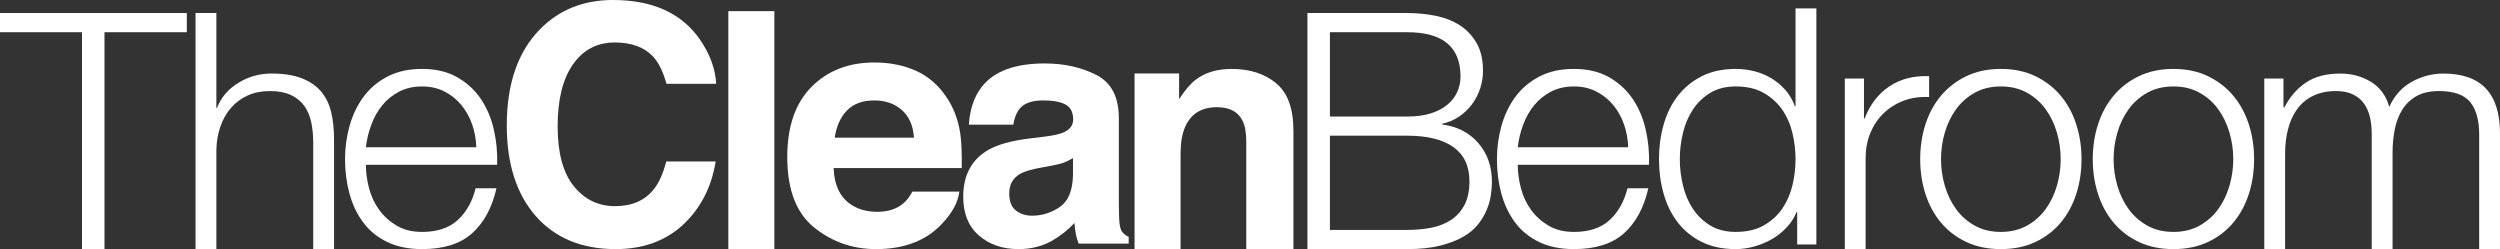
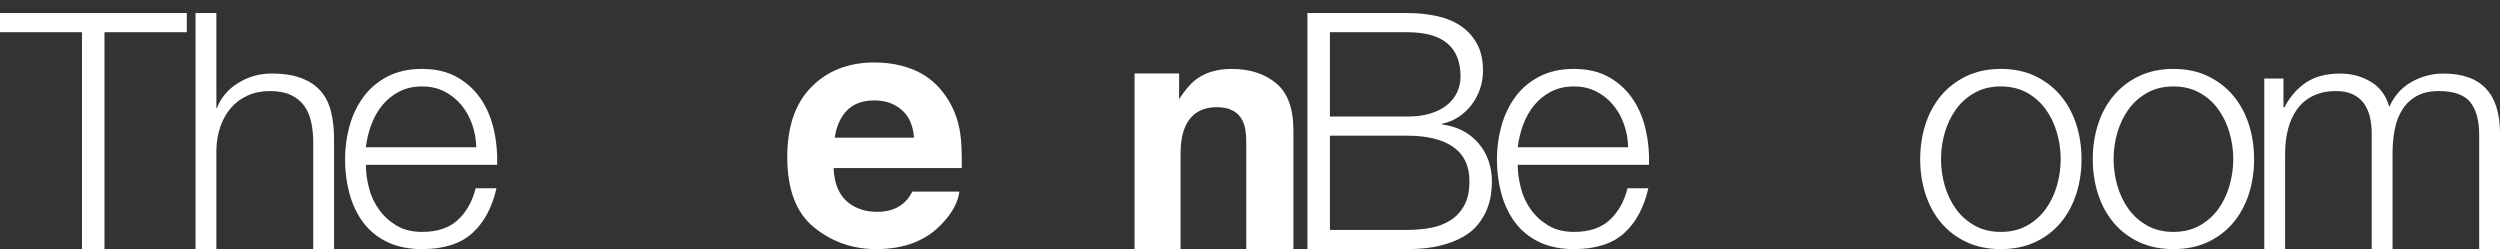
<svg xmlns="http://www.w3.org/2000/svg" height="102.032pt" style="isolation:isolate" viewBox="259 -457 1024 102.032" width="1024pt">
  <rect x="259" y="-457" width="1024" height="102.032" fill="#333333" stroke="none" />
  <g>
    <path d="M 347.624 -451.662 L 347.624 -412.796 L 347.894 -412.796 C 349.517 -417.041 352.408 -420.447 356.559 -423.021 C 360.709 -425.587 365.271 -426.878 370.237 -426.878 C 375.108 -426.878 379.195 -426.245 382.49 -424.985 C 385.785 -423.718 388.431 -421.936 390.419 -419.639 C 392.399 -417.334 393.801 -414.514 394.617 -411.172 C 395.425 -407.829 395.828 -404.083 395.828 -399.933 L 395.828 -354.968 L 387.298 -354.968 L 387.298 -398.578 C 387.298 -401.556 387.029 -404.329 386.49 -406.911 C 385.944 -409.477 385.001 -411.718 383.647 -413.611 C 382.292 -415.504 380.463 -416.993 378.158 -418.079 C 375.861 -419.156 372.994 -419.702 369.564 -419.702 C 366.127 -419.702 363.085 -419.092 360.424 -417.873 C 357.755 -416.661 355.497 -414.982 353.652 -412.867 C 351.798 -410.744 350.357 -408.218 349.311 -405.287 C 348.282 -402.341 347.711 -399.164 347.624 -395.735 L 347.624 -354.968 L 339.094 -354.968 L 339.094 -451.662 L 347.624 -451.662 Z" fill="rgb(255,255,255)" />
    <path d="M 452.4 -406.024 C 451.362 -409.002 449.897 -411.639 448.004 -413.944 C 446.103 -416.249 443.806 -418.094 441.097 -419.496 C 438.389 -420.89 435.315 -421.595 431.886 -421.595 C 428.361 -421.595 425.248 -420.89 422.54 -419.496 C 419.831 -418.094 417.534 -416.249 415.633 -413.944 C 413.74 -411.639 412.227 -408.986 411.102 -405.952 C 409.97 -402.927 409.225 -399.838 408.861 -396.677 L 454.095 -396.677 C 454 -399.925 453.438 -403.045 452.4 -406.024 Z  M 410.152 -379.957 C 411.007 -376.654 412.386 -373.7 414.286 -371.086 C 416.179 -368.464 418.571 -366.294 421.454 -364.583 C 424.345 -362.873 427.823 -362.009 431.886 -362.009 C 438.111 -362.009 442.99 -363.641 446.507 -366.888 C 450.032 -370.136 452.471 -374.468 453.826 -379.886 L 462.356 -379.886 C 460.55 -371.942 457.231 -365.803 452.4 -361.471 C 447.568 -357.138 440.733 -354.968 431.886 -354.968 C 426.381 -354.968 421.613 -355.942 417.597 -357.883 C 413.582 -359.823 410.31 -362.485 407.784 -365.874 C 405.249 -369.257 403.38 -373.185 402.16 -377.652 C 400.94 -382.119 400.33 -386.832 400.33 -391.806 C 400.33 -396.408 400.94 -400.915 402.16 -405.35 C 403.38 -409.762 405.249 -413.714 407.784 -417.191 C 410.31 -420.669 413.582 -423.472 417.597 -425.587 C 421.613 -427.71 426.381 -428.771 431.886 -428.771 C 437.486 -428.771 442.27 -427.639 446.238 -425.389 C 450.214 -423.132 453.438 -420.178 455.925 -416.518 C 458.404 -412.859 460.186 -408.661 461.271 -403.925 C 462.356 -399.188 462.8 -394.38 462.625 -389.501 L 408.861 -389.501 C 408.861 -386.428 409.289 -383.252 410.152 -379.957 Z" fill="rgb(255,255,255)" />
-     <path d="M 480.123 -444.961 C 487.973 -452.984 497.96 -457 510.087 -457 C 526.308 -457 538.173 -451.614 545.666 -440.858 C 549.808 -434.823 552.034 -428.763 552.343 -422.68 L 531.979 -422.68 C 530.68 -427.354 529.017 -430.878 526.989 -433.254 C 523.361 -437.492 517.983 -439.607 510.855 -439.607 C 503.6 -439.607 497.881 -436.621 493.691 -430.648 C 489.509 -424.676 487.41 -416.225 487.41 -405.295 C 487.41 -394.357 489.62 -386.167 494.04 -380.725 C 498.459 -375.284 504.075 -372.559 510.887 -372.559 C 517.872 -372.559 523.195 -374.896 526.862 -379.569 C 528.89 -382.08 530.577 -385.85 531.916 -390.872 L 552.145 -390.872 C 550.402 -380.25 545.943 -371.609 538.767 -364.948 C 531.591 -358.302 522.403 -354.968 511.196 -354.968 C 497.327 -354.968 486.42 -359.467 478.484 -368.457 C 470.555 -377.494 466.579 -389.882 466.579 -405.62 C 466.579 -422.633 471.094 -435.749 480.123 -444.961 Z" fill="rgb(255,255,255)" />
-     <path d="M 576.171 -354.968 L 557.328 -354.968 L 557.328 -452.43 L 576.171 -452.43 L 576.171 -354.968 Z" fill="rgb(255,255,255)" />
    <path d="M 605.92 -411.75 C 603.259 -409.002 601.588 -405.287 600.898 -400.598 L 633.365 -400.598 C 633.024 -405.596 631.345 -409.39 628.343 -411.98 C 625.341 -414.578 621.619 -415.869 617.167 -415.869 C 612.328 -415.869 608.581 -414.499 605.92 -411.75 Z  M 634.117 -428.035 C 639.139 -425.777 643.289 -422.221 646.56 -417.366 C 649.515 -413.089 651.431 -408.123 652.303 -402.467 C 652.81 -399.156 653.023 -394.388 652.928 -388.163 L 600.439 -388.163 C 600.732 -380.931 603.243 -375.87 607.972 -372.955 C 610.855 -371.15 614.316 -370.247 618.363 -370.247 C 622.656 -370.247 626.141 -371.348 628.826 -373.549 C 630.292 -374.738 631.583 -376.393 632.707 -378.516 L 651.946 -378.516 C 651.439 -374.231 649.111 -369.89 644.96 -365.486 C 638.505 -358.469 629.468 -354.968 617.848 -354.968 C 608.249 -354.968 599.79 -357.922 592.455 -363.839 C 585.129 -369.748 581.462 -379.371 581.462 -392.693 C 581.462 -405.176 584.772 -414.752 591.386 -421.413 C 598.008 -428.082 606.593 -431.409 617.159 -431.409 C 623.432 -431.409 629.088 -430.276 634.117 -428.035 Z" fill="rgb(255,255,255)" />
-     <path d="M 698.495 -392.258 C 697.291 -391.513 696.071 -390.911 694.844 -390.444 C 693.608 -389.977 691.929 -389.549 689.783 -389.153 L 685.49 -388.353 C 681.474 -387.648 678.583 -386.793 676.832 -385.787 C 673.862 -384.06 672.381 -381.391 672.381 -377.779 C 672.381 -374.563 673.284 -372.235 675.098 -370.801 C 676.912 -369.367 679.114 -368.655 681.712 -368.655 C 685.83 -368.655 689.624 -369.843 693.085 -372.227 C 696.555 -374.603 698.36 -378.951 698.495 -385.248 L 698.495 -392.258 Z  M 686.971 -401.049 C 690.48 -401.501 692.99 -402.047 694.495 -402.705 C 697.204 -403.853 698.566 -405.635 698.566 -408.067 C 698.566 -411.013 697.521 -413.057 695.446 -414.182 C 693.371 -415.306 690.321 -415.869 686.297 -415.869 C 681.783 -415.869 678.583 -414.76 676.714 -412.558 C 675.375 -410.926 674.48 -408.724 674.029 -405.944 L 655.851 -405.944 C 656.247 -412.249 658.013 -417.429 661.166 -421.484 C 666.164 -427.837 674.749 -431.013 686.931 -431.013 C 694.86 -431.013 701.893 -429.445 708.047 -426.308 C 714.201 -423.187 717.275 -417.279 717.275 -408.59 L 717.275 -375.53 C 717.275 -373.241 717.314 -370.46 717.409 -367.197 C 717.536 -364.734 717.916 -363.055 718.534 -362.176 C 719.144 -361.296 720.071 -360.568 721.306 -359.99 L 721.306 -357.217 L 700.808 -357.217 C 700.238 -358.667 699.842 -360.037 699.62 -361.312 C 699.398 -362.587 699.224 -364.045 699.097 -365.676 C 696.483 -362.857 693.466 -360.457 690.052 -358.469 C 685.965 -356.132 681.355 -354.968 676.215 -354.968 C 669.649 -354.968 664.231 -356.829 659.954 -360.56 C 655.669 -364.282 653.538 -369.558 653.538 -376.393 C 653.538 -385.248 656.976 -391.664 663.859 -395.632 C 667.637 -397.794 673.189 -399.339 680.516 -400.257 L 686.971 -401.049 Z" fill="rgb(255,255,255)" />
    <path d="M 781.702 -422.91 C 786.423 -419.005 788.783 -412.542 788.783 -403.505 L 788.783 -354.968 L 769.473 -354.968 L 769.473 -398.808 C 769.473 -402.602 768.974 -405.517 767.96 -407.536 C 766.123 -411.243 762.622 -413.089 757.458 -413.089 C 751.113 -413.089 746.757 -410.38 744.397 -404.954 C 743.169 -402.095 742.559 -398.436 742.559 -393.984 L 742.559 -354.968 L 723.716 -354.968 L 723.716 -426.91 L 741.957 -426.91 L 741.957 -416.399 C 744.373 -420.098 746.654 -422.768 748.809 -424.399 C 752.666 -427.314 757.569 -428.763 763.493 -428.763 C 770.907 -428.763 776.982 -426.815 781.702 -422.91 Z" fill="rgb(255,255,255)" />
    <path d="M 835.425 -362.825 C 838.855 -362.825 842.102 -363.118 845.175 -363.704 C 848.24 -364.298 850.949 -365.352 853.302 -366.888 C 855.646 -368.425 857.491 -370.476 858.854 -373.05 C 860.208 -375.625 860.881 -378.848 860.881 -382.737 C 860.881 -388.955 858.695 -393.636 854.315 -396.749 C 849.935 -399.861 843.638 -401.422 835.425 -401.422 L 803.735 -401.422 L 803.735 -362.825 L 835.425 -362.825 Z  M 835.425 -409.271 C 839.124 -409.271 842.332 -409.699 845.04 -410.562 C 847.749 -411.417 850.007 -412.59 851.805 -414.079 C 853.61 -415.568 854.973 -417.31 855.868 -419.298 C 856.771 -421.278 857.23 -423.401 857.23 -425.666 C 857.23 -437.753 849.959 -443.804 835.425 -443.804 L 803.735 -443.804 L 803.735 -409.271 L 835.425 -409.271 Z  M 835.425 -451.662 C 839.488 -451.662 843.393 -451.273 847.139 -450.505 C 850.878 -449.745 854.181 -448.43 857.024 -446.585 C 859.868 -444.731 862.149 -442.292 863.86 -439.266 C 865.578 -436.24 866.434 -432.47 866.434 -427.963 C 866.434 -425.437 866.03 -422.973 865.214 -420.581 C 864.406 -418.189 863.258 -416.019 861.761 -414.079 C 860.272 -412.138 858.513 -410.491 856.478 -409.136 C 854.442 -407.782 852.169 -406.839 849.642 -406.293 L 849.642 -406.024 C 855.868 -405.216 860.834 -402.657 864.541 -398.372 C 868.248 -394.079 870.093 -388.773 870.093 -382.46 C 870.093 -380.923 869.95 -379.189 869.681 -377.248 C 869.412 -375.308 868.873 -373.32 868.057 -371.284 C 867.25 -369.257 866.069 -367.245 864.541 -365.265 C 862.996 -363.277 860.953 -361.534 858.371 -360.045 C 855.804 -358.556 852.644 -357.336 848.898 -356.394 C 845.151 -355.443 840.66 -354.968 835.425 -354.968 L 794.523 -354.968 L 794.523 -451.662 L 835.425 -451.662 Z" fill="rgb(255,255,255)" />
    <path d="M 924.206 -406.024 C 923.168 -409.002 921.703 -411.639 919.802 -413.944 C 917.909 -416.249 915.604 -418.094 912.903 -419.496 C 910.187 -420.89 907.121 -421.595 903.692 -421.595 C 900.175 -421.595 897.054 -420.89 894.346 -419.496 C 891.645 -418.094 889.34 -416.249 887.439 -413.944 C 885.546 -411.639 884.033 -408.986 882.908 -405.952 C 881.776 -402.927 881.031 -399.838 880.667 -396.677 L 925.901 -396.677 C 925.814 -399.925 925.244 -403.045 924.206 -406.024 Z  M 881.958 -379.957 C 882.805 -376.654 884.184 -373.7 886.092 -371.086 C 887.985 -368.464 890.377 -366.294 893.268 -364.583 C 896.151 -362.873 899.621 -362.009 903.692 -362.009 C 909.917 -362.009 914.804 -363.641 918.321 -366.888 C 921.838 -370.136 924.277 -374.468 925.632 -379.886 L 934.162 -379.886 C 932.348 -371.942 929.03 -365.803 924.206 -361.471 C 919.382 -357.138 912.539 -354.968 903.692 -354.968 C 898.187 -354.968 893.419 -355.942 889.403 -357.883 C 885.388 -359.823 882.116 -362.485 879.59 -365.874 C 877.063 -369.257 875.194 -373.185 873.966 -377.652 C 872.754 -382.119 872.144 -386.832 872.144 -391.806 C 872.144 -396.408 872.754 -400.915 873.966 -405.35 C 875.194 -409.762 877.063 -413.714 879.59 -417.191 C 882.116 -420.669 885.388 -423.472 889.403 -425.587 C 893.419 -427.71 898.187 -428.771 903.692 -428.771 C 909.284 -428.771 914.076 -427.639 918.052 -425.389 C 922.02 -423.132 925.244 -420.178 927.723 -416.518 C 930.21 -412.859 931.992 -408.661 933.077 -403.925 C 934.162 -399.188 934.606 -394.38 934.431 -389.501 L 880.667 -389.501 C 880.667 -386.428 881.103 -383.252 881.958 -379.957 Z" fill="rgb(255,255,255)" />
-     <path d="M 948.346 -381.034 C 949.194 -377.47 950.548 -374.286 952.409 -371.482 C 954.255 -368.686 956.631 -366.413 959.514 -364.647 C 962.405 -362.888 965.882 -362.009 969.945 -362.009 C 974.46 -362.009 978.27 -362.888 981.39 -364.647 C 984.495 -366.413 987.022 -368.686 988.97 -371.482 C 990.911 -374.286 992.313 -377.47 993.168 -381.034 C 994.032 -384.599 994.451 -388.187 994.451 -391.798 C 994.451 -395.41 994.032 -399.006 993.168 -402.57 C 992.313 -406.134 990.911 -409.318 988.97 -412.114 C 987.022 -414.91 984.495 -417.191 981.39 -418.958 C 978.27 -420.716 974.46 -421.595 969.945 -421.595 C 965.882 -421.595 962.405 -420.716 959.514 -418.958 C 956.631 -417.191 954.255 -414.91 952.409 -412.114 C 950.548 -409.318 949.194 -406.134 948.346 -402.57 C 947.491 -399.006 947.055 -395.41 947.055 -391.798 C 947.055 -388.187 947.491 -384.599 948.346 -381.034 Z  M 995.125 -356.861 L 995.125 -370.136 L 994.855 -370.136 C 993.96 -367.878 992.63 -365.803 990.863 -363.902 C 989.105 -362.009 987.101 -360.409 984.836 -359.095 C 982.579 -357.788 980.171 -356.774 977.597 -356.053 C 975.022 -355.332 972.472 -354.968 969.945 -354.968 C 964.623 -354.968 959.997 -355.942 956.069 -357.883 C 952.14 -359.823 948.861 -362.484 946.239 -365.867 C 943.618 -369.257 941.685 -373.177 940.418 -377.652 C 939.158 -382.119 938.525 -386.832 938.525 -391.798 C 938.525 -396.764 939.158 -401.485 940.418 -405.952 C 941.685 -410.419 943.618 -414.348 946.239 -417.73 C 948.861 -421.12 952.14 -423.805 956.069 -425.793 C 959.997 -427.773 964.623 -428.771 969.945 -428.771 C 972.567 -428.771 975.11 -428.454 977.597 -427.821 C 980.076 -427.195 982.404 -426.221 984.567 -424.914 C 986.737 -423.607 988.654 -421.999 990.325 -420.106 C 991.996 -418.205 993.279 -415.995 994.182 -413.469 L 994.451 -413.469 L 994.451 -453.555 L 1002.982 -453.555 L 1002.982 -356.861 L 995.125 -356.861 Z" fill="rgb(255,255,255)" />
-     <path d="M 1022.485 -424.843 L 1022.485 -408.455 L 1022.755 -408.455 C 1024.925 -414.142 1028.283 -418.522 1032.845 -421.595 C 1037.4 -424.661 1042.841 -426.062 1049.162 -425.793 L 1049.162 -417.255 C 1045.281 -417.437 1041.764 -416.922 1038.596 -415.702 C 1035.443 -414.483 1032.711 -412.748 1030.406 -410.491 C 1028.101 -408.225 1026.319 -405.54 1025.052 -402.428 C 1023.792 -399.315 1023.159 -395.909 1023.159 -392.21 L 1023.159 -354.968 L 1014.636 -354.968 L 1014.636 -424.843 L 1022.485 -424.843 Z" fill="rgb(255,255,255)" />
    <path d="M 1067.85 -419.021 C 1064.785 -417.31 1062.226 -415.053 1060.207 -412.249 C 1058.171 -409.453 1056.635 -406.269 1055.597 -402.705 C 1054.551 -399.133 1054.037 -395.505 1054.037 -391.798 C 1054.037 -388.099 1054.551 -384.464 1055.597 -380.9 C 1056.635 -377.335 1058.171 -374.151 1060.207 -371.355 C 1062.226 -368.552 1064.785 -366.294 1067.85 -364.583 C 1070.923 -362.873 1074.487 -362.009 1078.559 -362.009 C 1082.606 -362.009 1086.17 -362.873 1089.251 -364.583 C 1092.317 -366.294 1094.867 -368.552 1096.902 -371.355 C 1098.938 -374.151 1100.467 -377.335 1101.504 -380.9 C 1102.542 -384.464 1103.057 -388.099 1103.057 -391.798 C 1103.057 -395.505 1102.542 -399.133 1101.504 -402.705 C 1100.467 -406.269 1098.938 -409.453 1096.902 -412.249 C 1094.867 -415.053 1092.317 -417.31 1089.251 -419.021 C 1086.17 -420.732 1082.606 -421.595 1078.559 -421.595 C 1074.487 -421.595 1070.923 -420.732 1067.85 -419.021 Z  M 1092.705 -425.793 C 1096.807 -423.805 1100.261 -421.144 1103.057 -417.801 C 1105.861 -414.459 1107.975 -410.562 1109.425 -406.087 C 1110.874 -401.62 1111.587 -396.86 1111.587 -391.798 C 1111.587 -386.745 1110.874 -381.985 1109.425 -377.518 C 1107.975 -373.043 1105.861 -369.138 1103.057 -365.803 C 1100.261 -362.461 1096.807 -359.823 1092.705 -357.883 C 1088.594 -355.942 1083.873 -354.968 1078.559 -354.968 C 1073.228 -354.968 1068.507 -355.942 1064.397 -357.883 C 1060.294 -359.823 1056.833 -362.461 1054.037 -365.803 C 1051.241 -369.138 1049.118 -373.043 1047.669 -377.518 C 1046.235 -381.985 1045.514 -386.745 1045.514 -391.798 C 1045.514 -396.86 1046.235 -401.62 1047.669 -406.087 C 1049.118 -410.562 1051.241 -414.459 1054.037 -417.801 C 1056.833 -421.144 1060.294 -423.805 1064.397 -425.793 C 1068.507 -427.773 1073.228 -428.771 1078.559 -428.771 C 1083.873 -428.771 1088.594 -427.773 1092.705 -425.793 Z" fill="rgb(255,255,255)" />
    <path d="M 1138.539 -419.021 C 1135.466 -417.31 1132.915 -415.053 1130.888 -412.249 C 1128.852 -409.453 1127.316 -406.269 1126.286 -402.705 C 1125.241 -399.133 1124.726 -395.505 1124.726 -391.798 C 1124.726 -388.099 1125.241 -384.464 1126.286 -380.9 C 1127.316 -377.335 1128.852 -374.151 1130.888 -371.355 C 1132.915 -368.552 1135.466 -366.294 1138.539 -364.583 C 1141.604 -362.873 1145.176 -362.009 1149.24 -362.009 C 1153.295 -362.009 1156.859 -362.873 1159.932 -364.583 C 1163.006 -366.294 1165.556 -368.552 1167.592 -371.355 C 1169.619 -374.151 1171.148 -377.335 1172.185 -380.9 C 1173.223 -384.464 1173.746 -388.099 1173.746 -391.798 C 1173.746 -395.505 1173.223 -399.133 1172.185 -402.705 C 1171.148 -406.269 1169.619 -409.453 1167.592 -412.249 C 1165.556 -415.053 1163.006 -417.31 1159.932 -419.021 C 1156.859 -420.732 1153.295 -421.595 1149.24 -421.595 C 1145.176 -421.595 1141.604 -420.732 1138.539 -419.021 Z  M 1163.394 -425.793 C 1167.489 -423.805 1170.95 -421.144 1173.746 -417.801 C 1176.542 -414.459 1178.664 -410.562 1180.114 -406.087 C 1181.563 -401.62 1182.276 -396.86 1182.276 -391.798 C 1182.276 -386.745 1181.563 -381.985 1180.114 -377.518 C 1178.664 -373.043 1176.542 -369.138 1173.746 -365.803 C 1170.95 -362.461 1167.489 -359.823 1163.394 -357.883 C 1159.283 -355.942 1154.562 -354.968 1149.24 -354.968 C 1143.909 -354.968 1139.189 -355.942 1135.078 -357.883 C 1130.975 -359.823 1127.522 -362.461 1124.726 -365.803 C 1121.93 -369.138 1119.807 -373.043 1118.358 -377.518 C 1116.916 -381.985 1116.195 -386.745 1116.195 -391.798 C 1116.195 -396.86 1116.916 -401.62 1118.358 -406.087 C 1119.807 -410.562 1121.93 -414.459 1124.726 -417.801 C 1127.522 -421.144 1130.975 -423.805 1135.078 -425.793 C 1139.189 -427.773 1143.909 -428.771 1149.24 -428.771 C 1154.562 -428.771 1159.283 -427.773 1163.394 -425.793 Z" fill="rgb(255,255,255)" />
    <path d="M 1194.306 -424.843 L 1194.306 -413.065 L 1194.71 -413.065 C 1196.967 -417.397 1199.922 -420.779 1203.573 -423.219 C 1207.24 -425.659 1211.913 -426.87 1217.592 -426.87 C 1222.194 -426.87 1226.376 -425.746 1230.115 -423.488 C 1233.869 -421.231 1236.372 -417.801 1237.639 -413.2 C 1239.706 -417.801 1242.78 -421.231 1246.851 -423.488 C 1250.906 -425.746 1255.239 -426.87 1259.84 -426.87 C 1275.285 -426.87 1283 -418.704 1283 -402.364 L 1283 -354.968 L 1274.47 -354.968 L 1274.47 -401.96 C 1274.47 -407.734 1273.25 -412.138 1270.81 -415.156 C 1268.379 -418.182 1264.094 -419.702 1257.947 -419.702 C 1254.241 -419.702 1251.175 -418.997 1248.744 -417.595 C 1246.296 -416.201 1244.356 -414.324 1242.922 -411.98 C 1241.473 -409.635 1240.451 -406.95 1239.873 -403.917 C 1239.287 -400.899 1238.994 -397.762 1238.994 -394.507 L 1238.994 -354.968 L 1230.455 -354.968 L 1230.455 -402.364 C 1230.455 -404.709 1230.202 -406.95 1229.719 -409.065 C 1229.212 -411.188 1228.404 -413.033 1227.271 -414.617 C 1226.147 -416.201 1224.634 -417.437 1222.741 -418.34 C 1220.848 -419.243 1218.543 -419.702 1215.834 -419.702 C 1212.222 -419.702 1209.078 -419.037 1206.417 -417.738 C 1203.755 -416.423 1201.593 -414.617 1199.922 -412.312 C 1198.25 -410.016 1197.007 -407.307 1196.199 -404.194 C 1195.383 -401.081 1194.979 -397.667 1194.979 -393.969 L 1194.979 -354.968 L 1186.449 -354.968 L 1186.449 -424.843 L 1194.306 -424.843 Z" fill="rgb(255,255,255)" />
    <path d="M 335.512 -451.662 L 335.512 -443.804 L 301.795 -443.804 L 301.795 -354.968 L 292.583 -354.968 L 292.583 -443.804 L 259 -443.804 L 259 -451.662 L 335.512 -451.662 Z" fill="rgb(255,255,255)" />
  </g>
</svg>